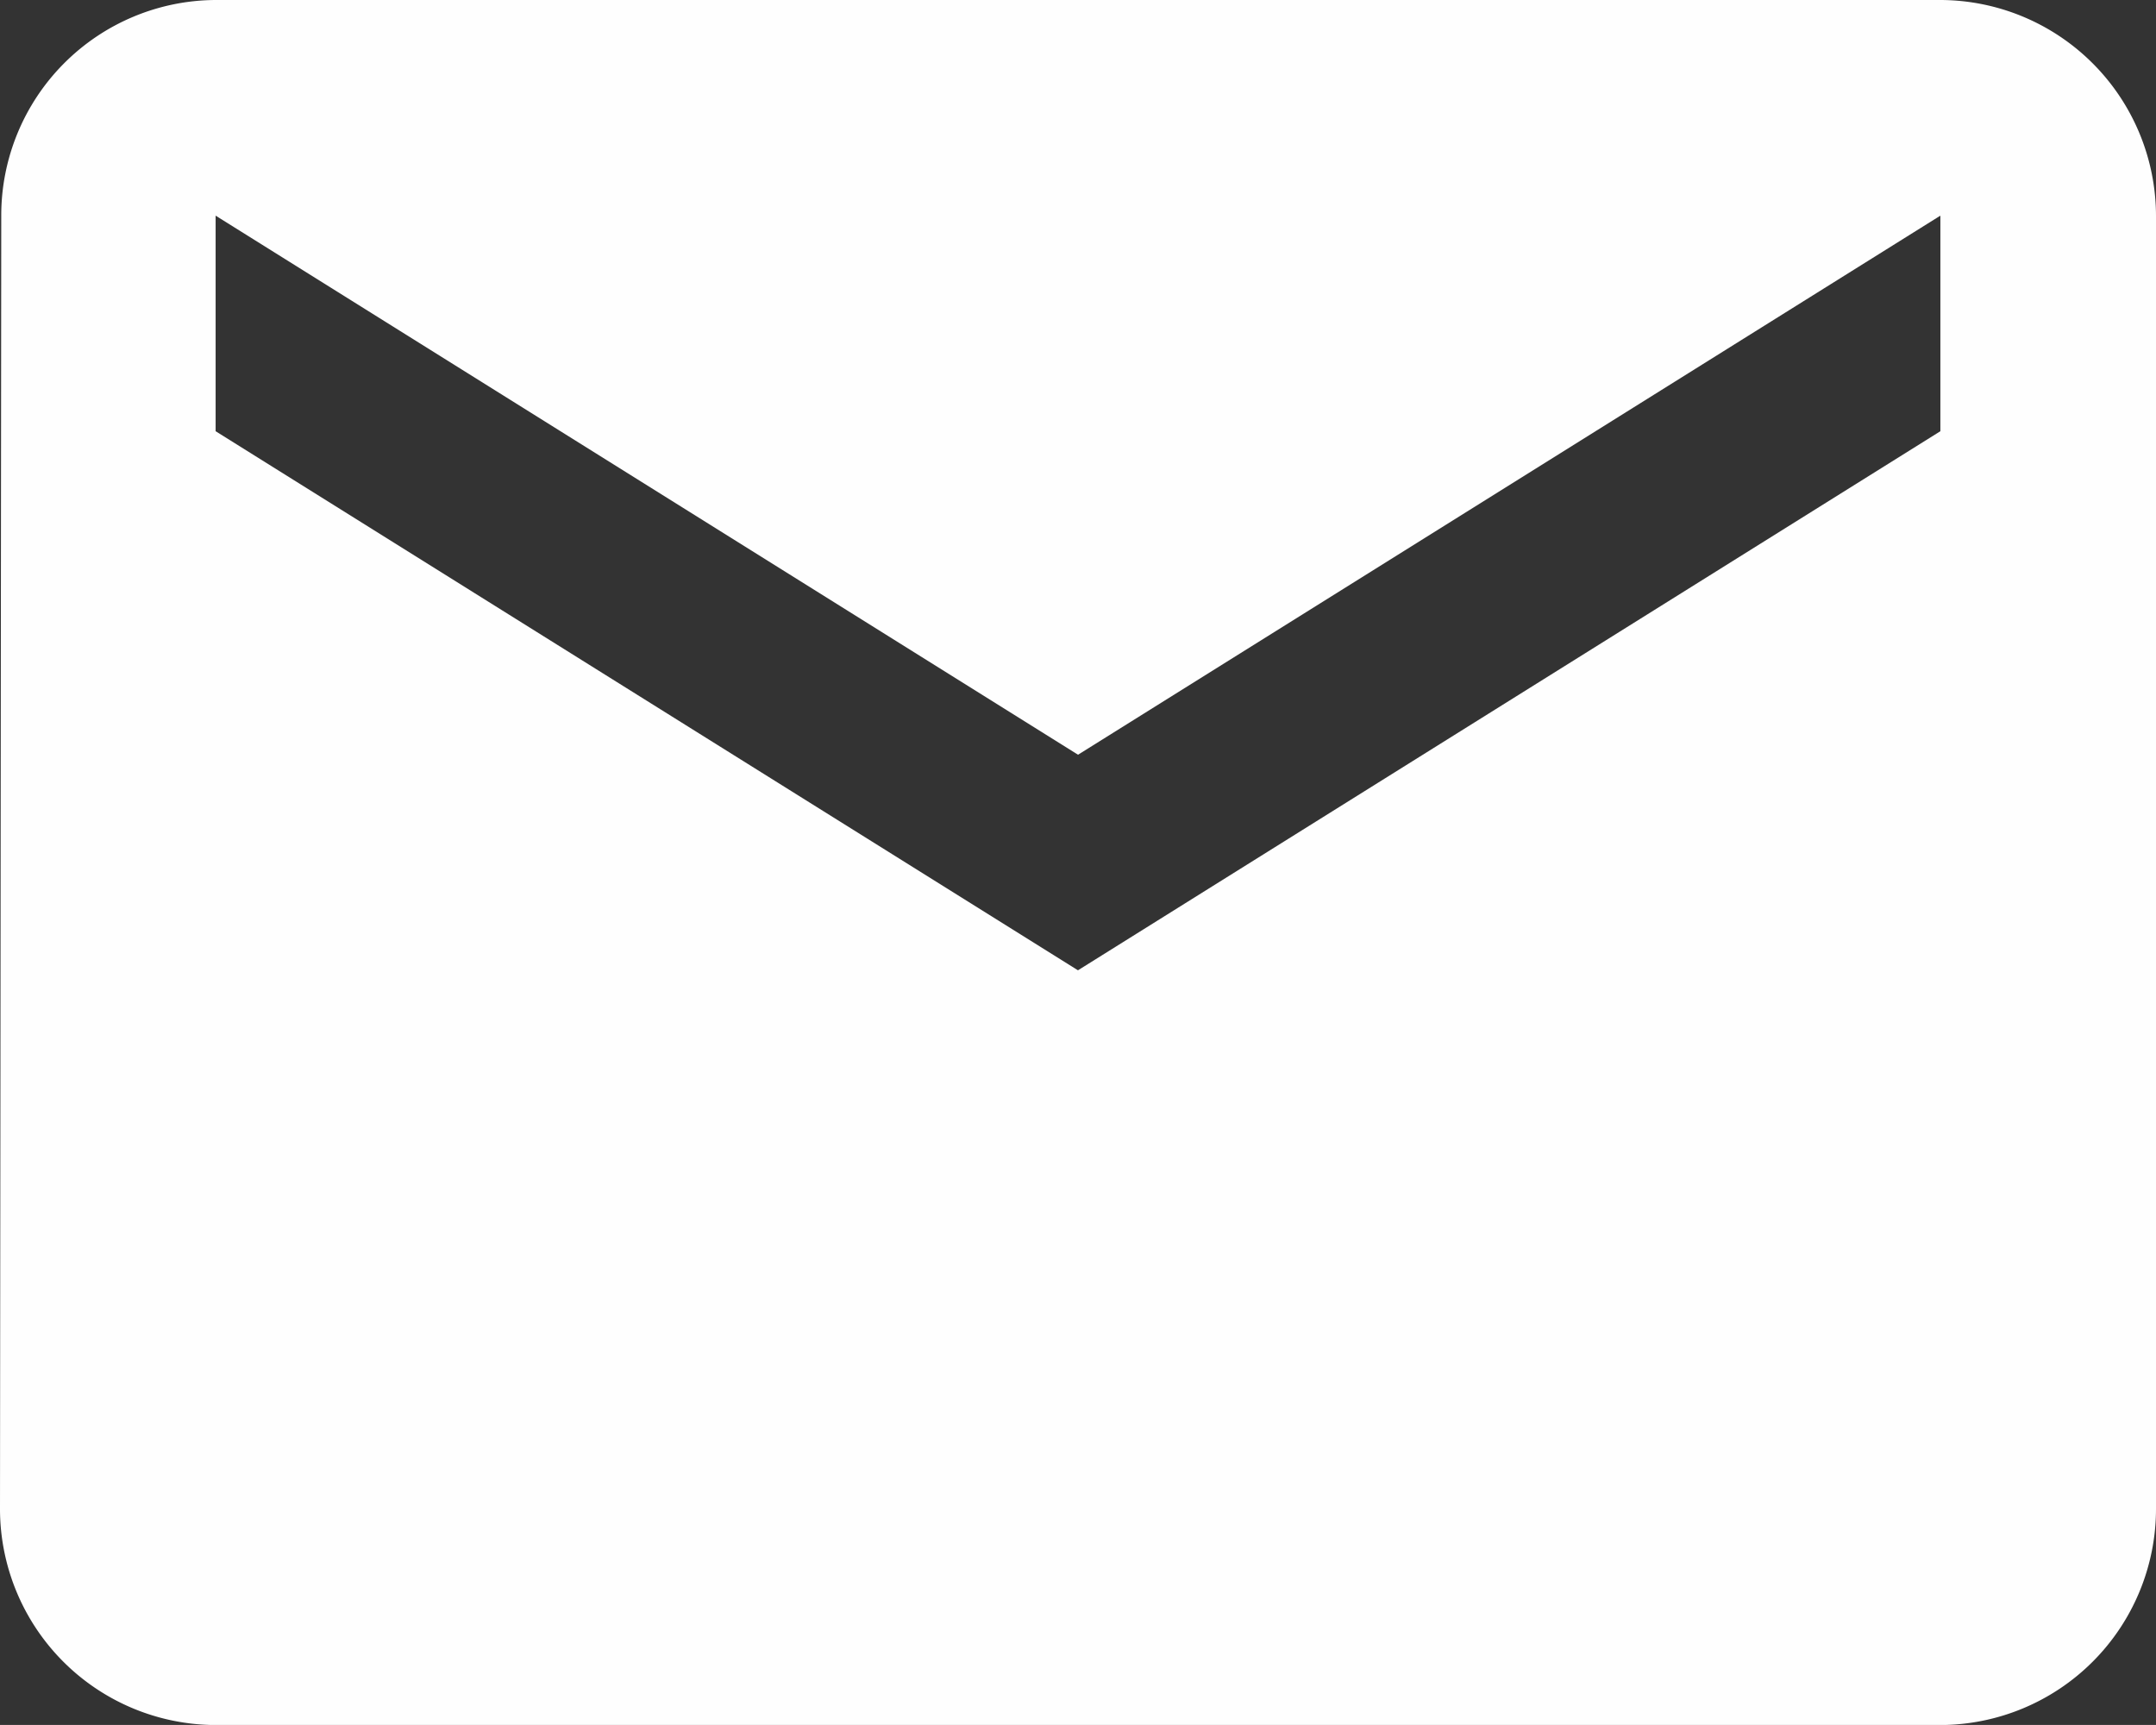
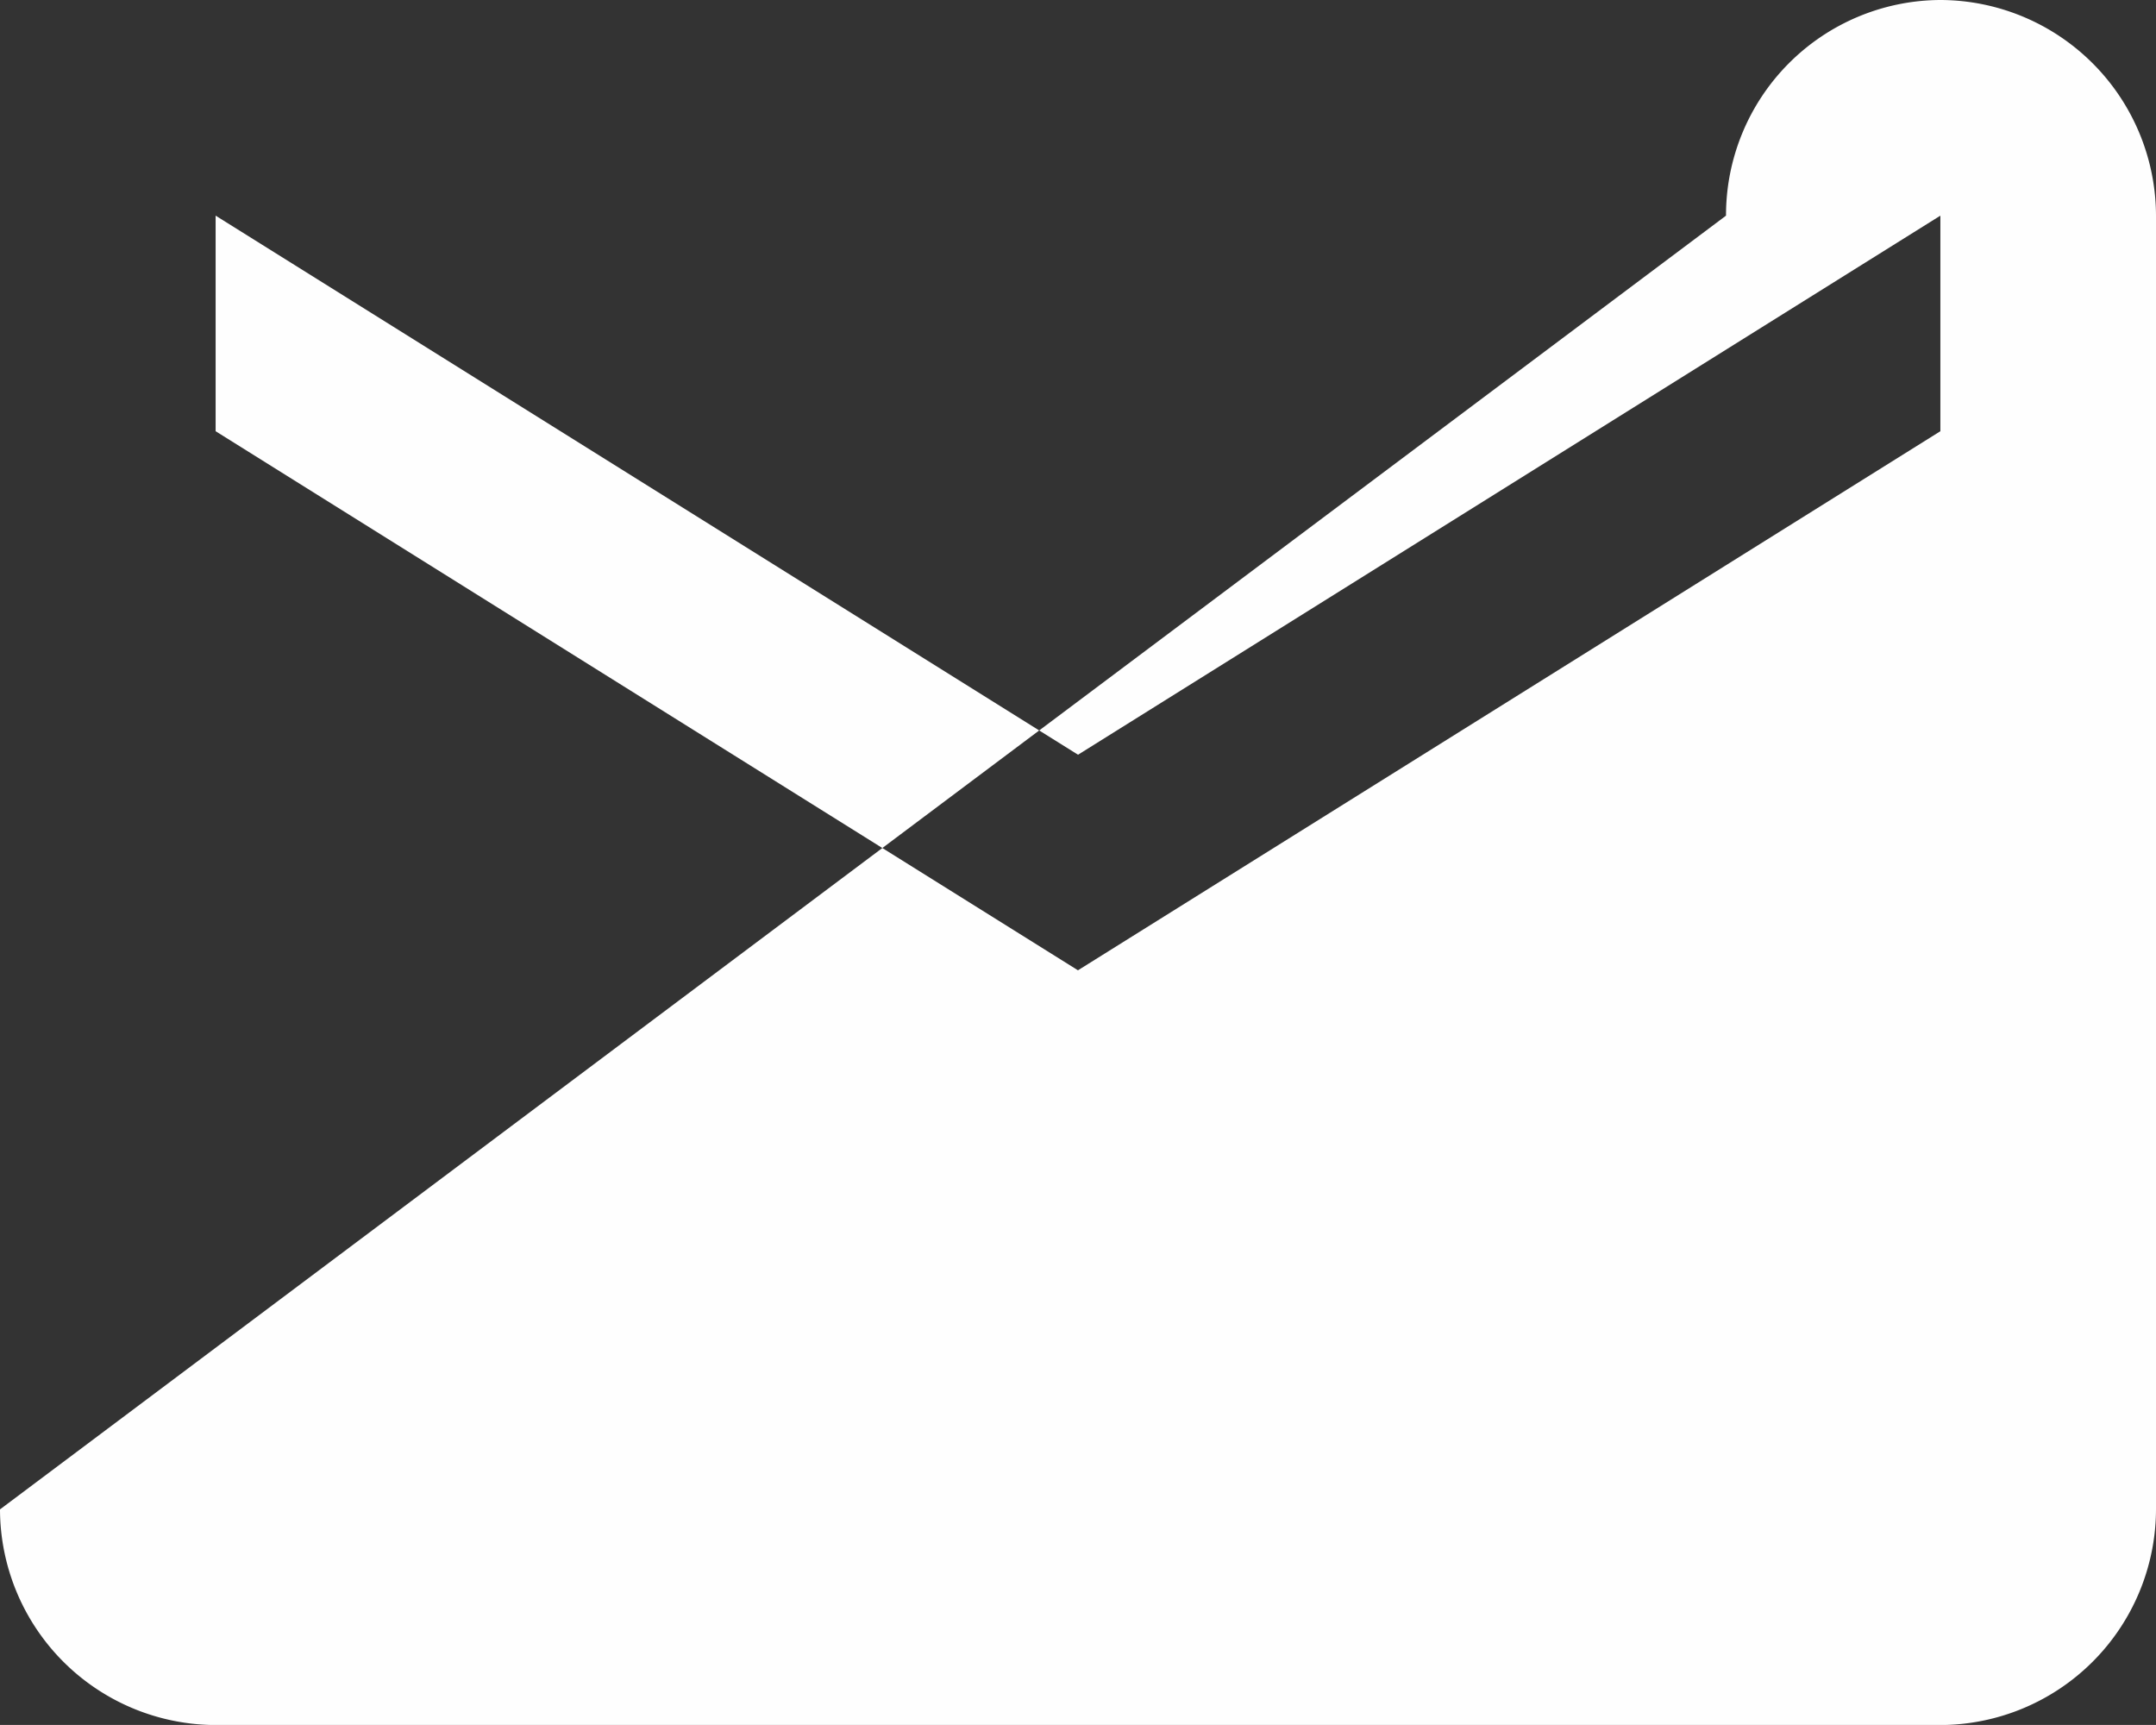
<svg xmlns="http://www.w3.org/2000/svg" width="29.167" height="23.333" viewBox="0 0 29.167 23.333">
  <rect x="0" y="0" width="29.167" height="23.333" fill="#333333" stroke="none" />
-   <path id="Path_20511" data-name="Path 20511" d="M28.25,4H4.917a2.913,2.913,0,0,0-2.9,2.917L2,24.417a2.925,2.925,0,0,0,2.917,2.917H28.25a2.925,2.925,0,0,0,2.917-2.917V6.917A2.925,2.925,0,0,0,28.25,4Zm0,5.833L16.583,17.125,4.917,9.833V6.917l11.667,7.292L28.25,6.917Z" transform="translate(-2 -4)" fill="#fefefe" />
+   <path id="Path_20511" data-name="Path 20511" d="M28.25,4a2.913,2.913,0,0,0-2.9,2.917L2,24.417a2.925,2.925,0,0,0,2.917,2.917H28.25a2.925,2.925,0,0,0,2.917-2.917V6.917A2.925,2.925,0,0,0,28.25,4Zm0,5.833L16.583,17.125,4.917,9.833V6.917l11.667,7.292L28.25,6.917Z" transform="translate(-2 -4)" fill="#fefefe" />
</svg>